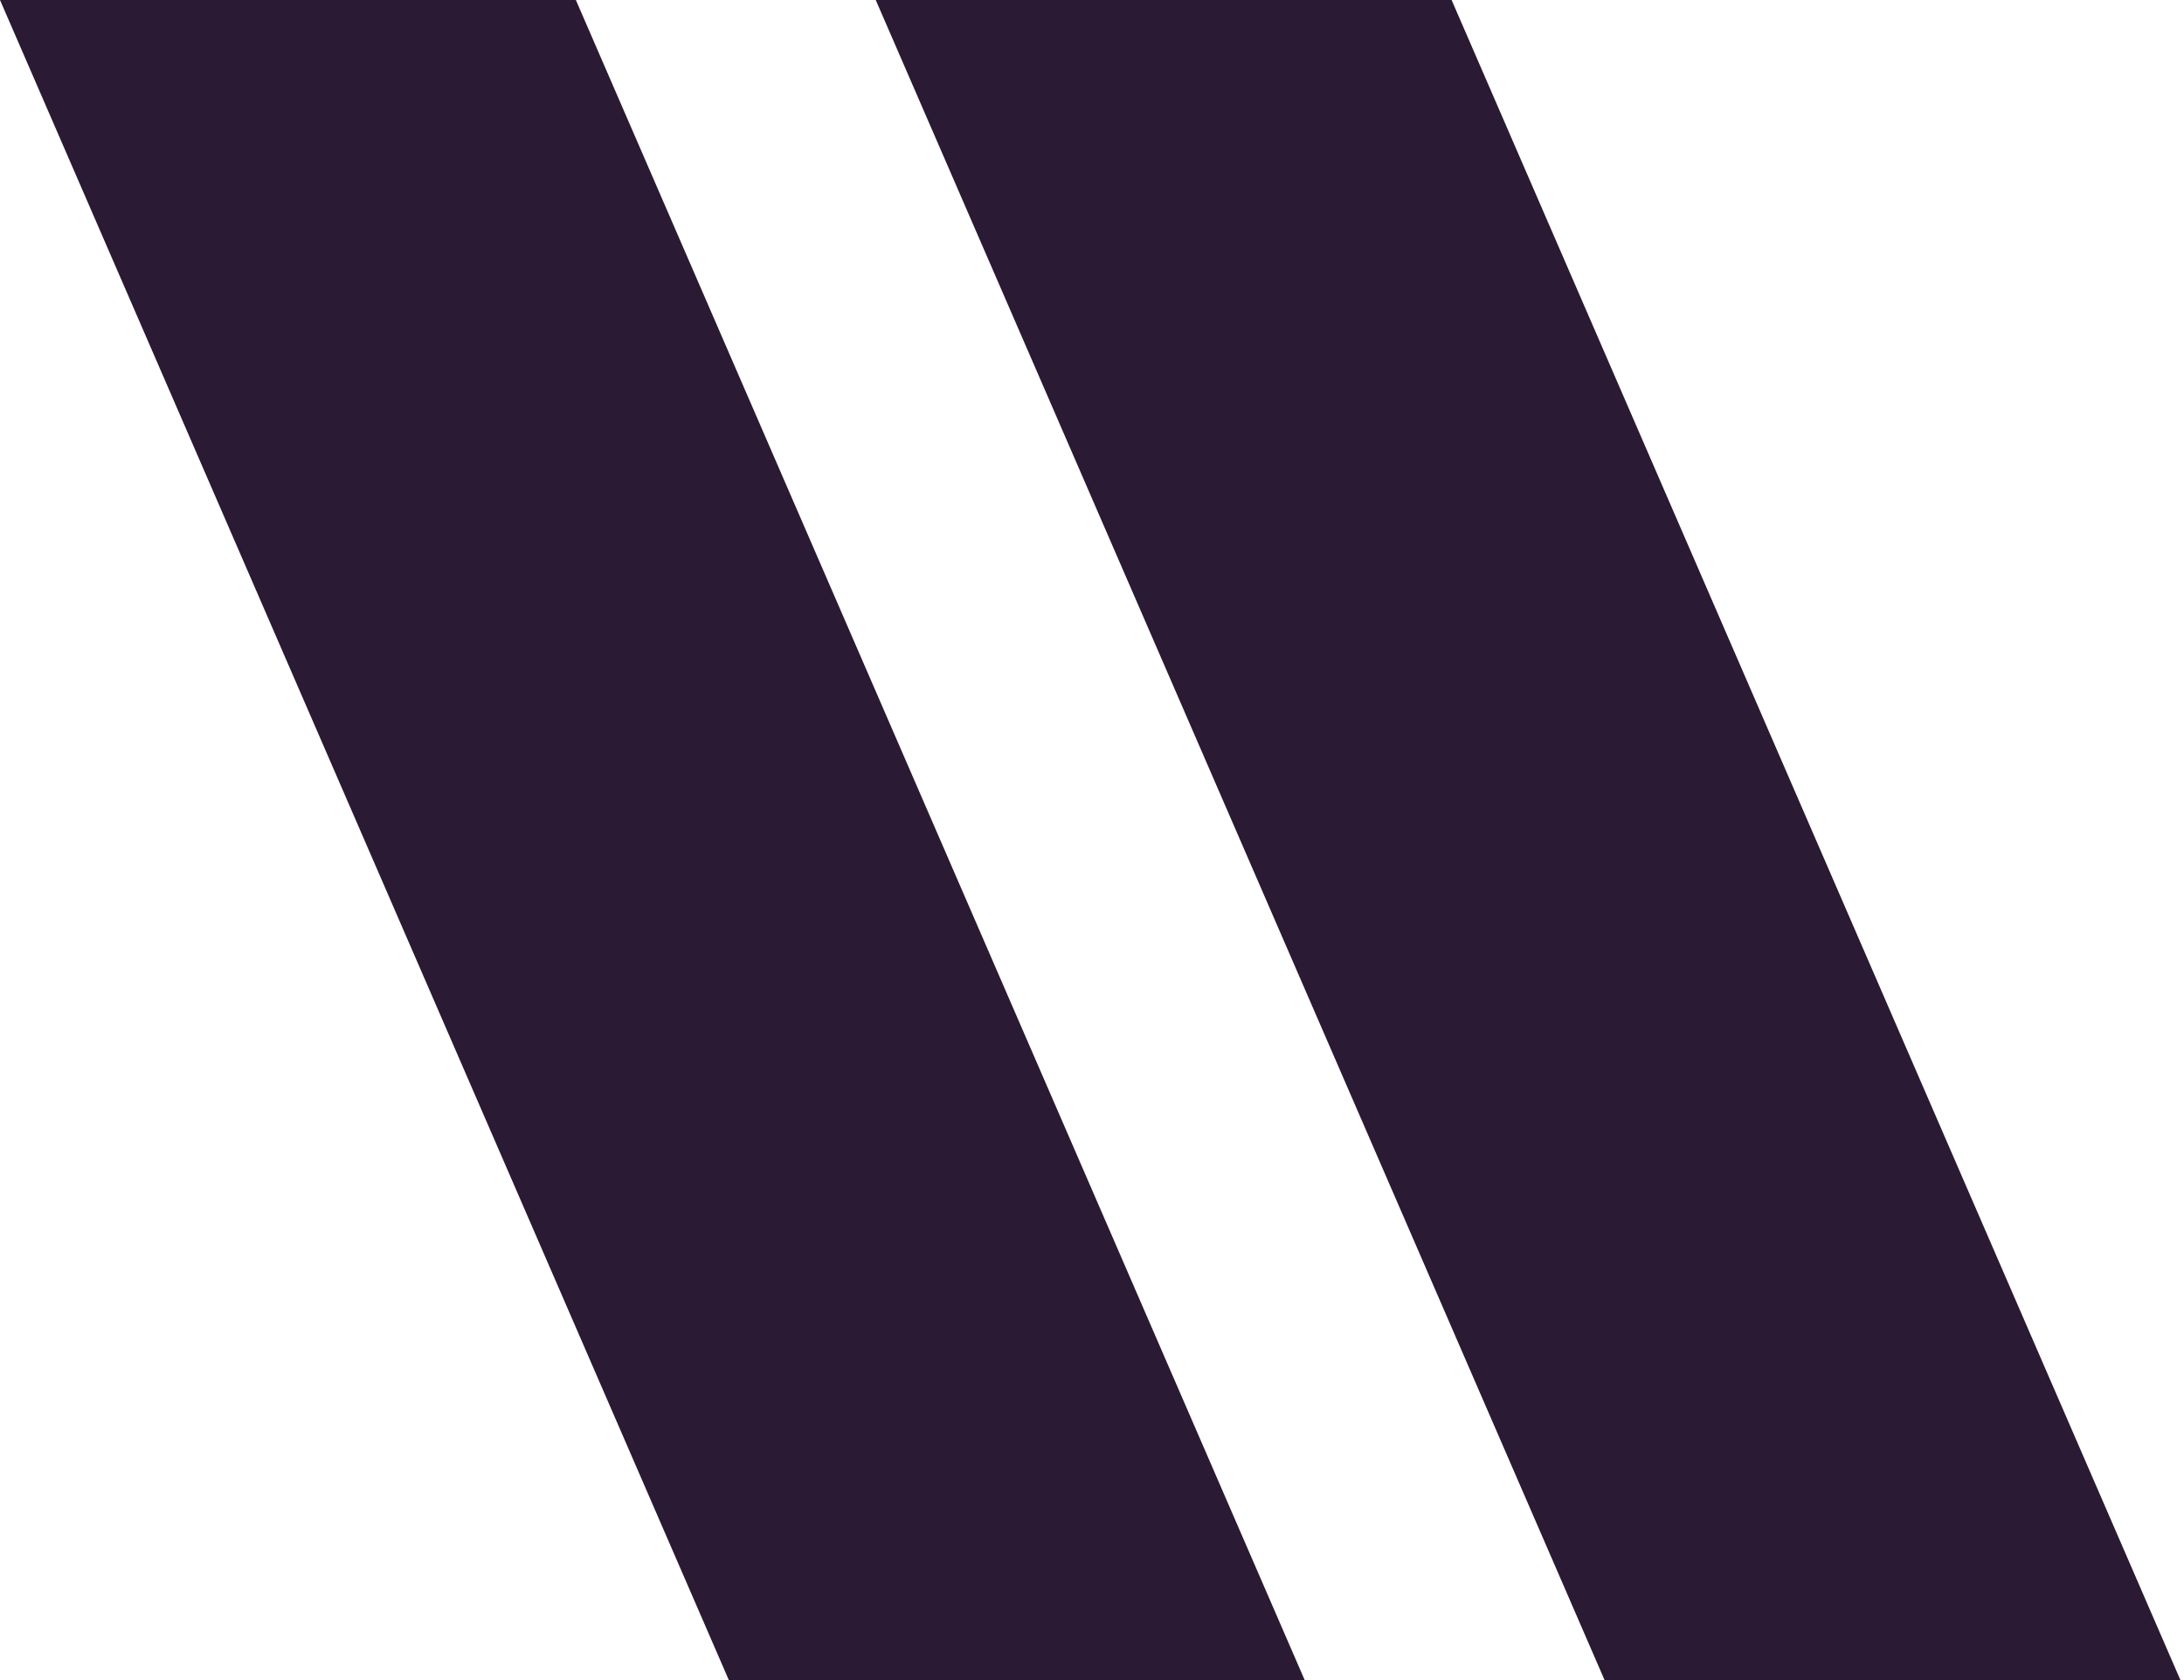
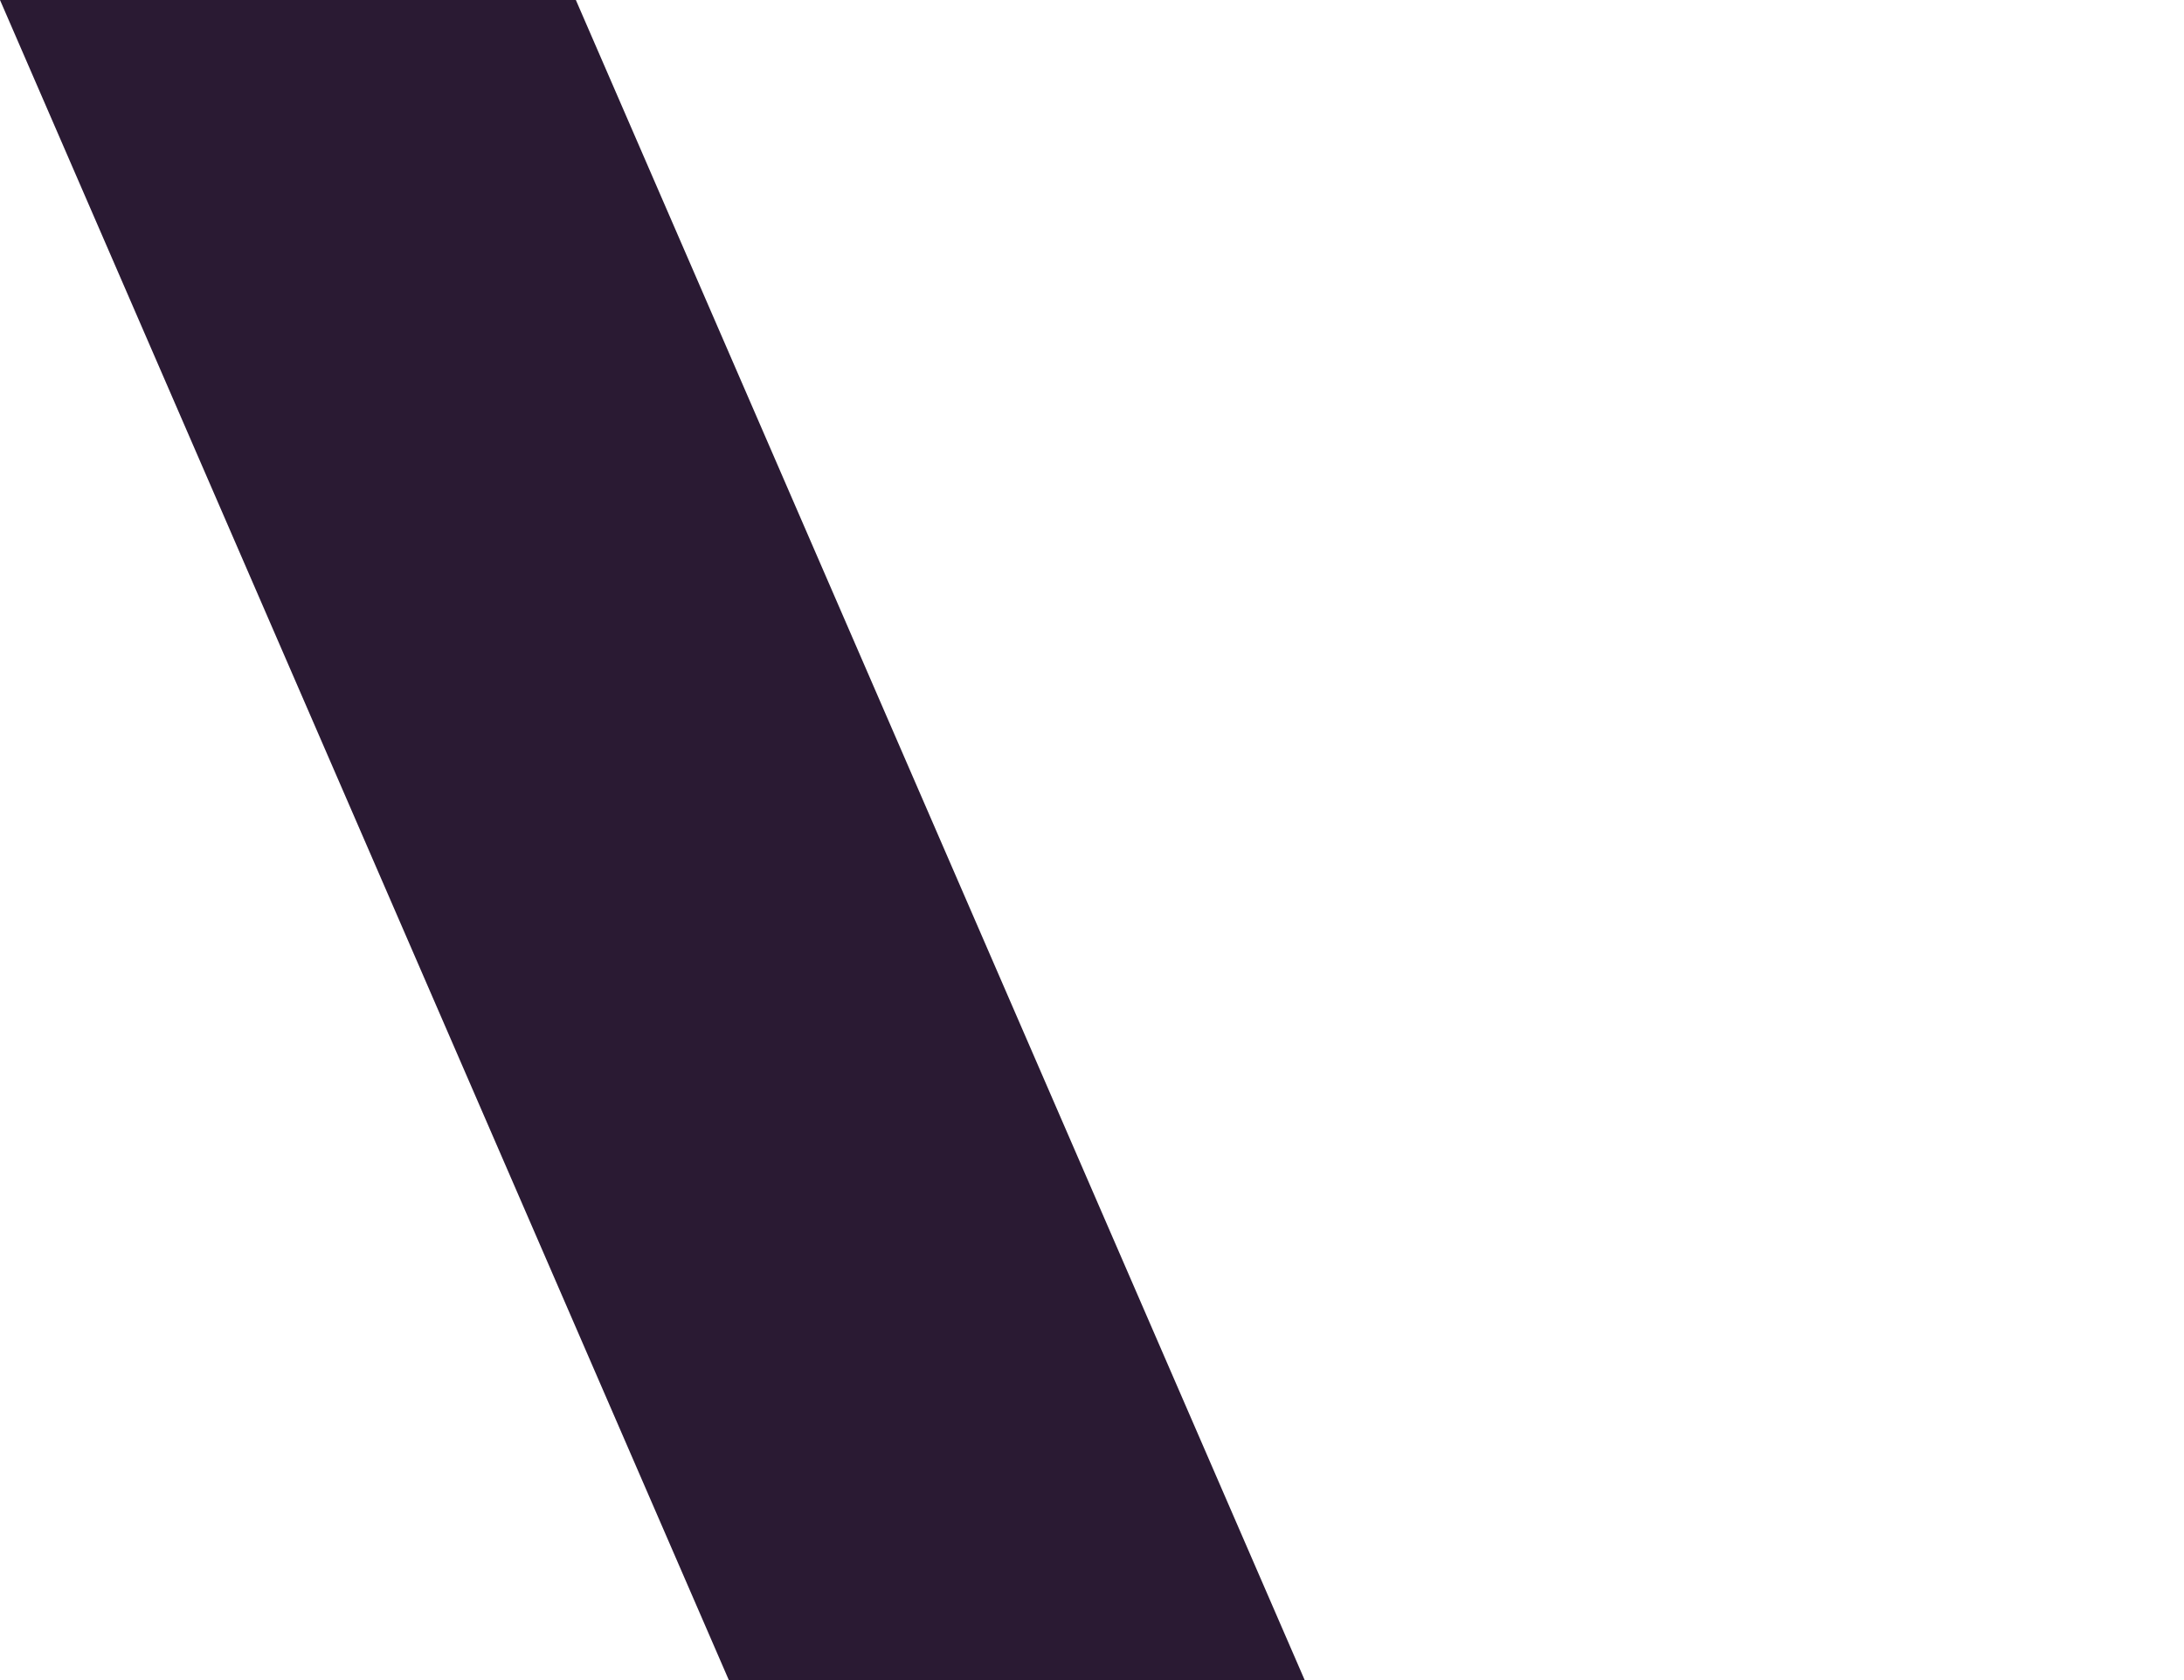
<svg xmlns="http://www.w3.org/2000/svg" width="442" height="340" viewBox="0 0 442 340" fill="none">
  <path d="M0 0H116.543L264.043 340H147.5L0 0Z" fill="#2A1A33" />
-   <path d="M177.234 0H293.777L441.276 340H324.734L177.234 0Z" fill="#2A1A33" />
</svg>